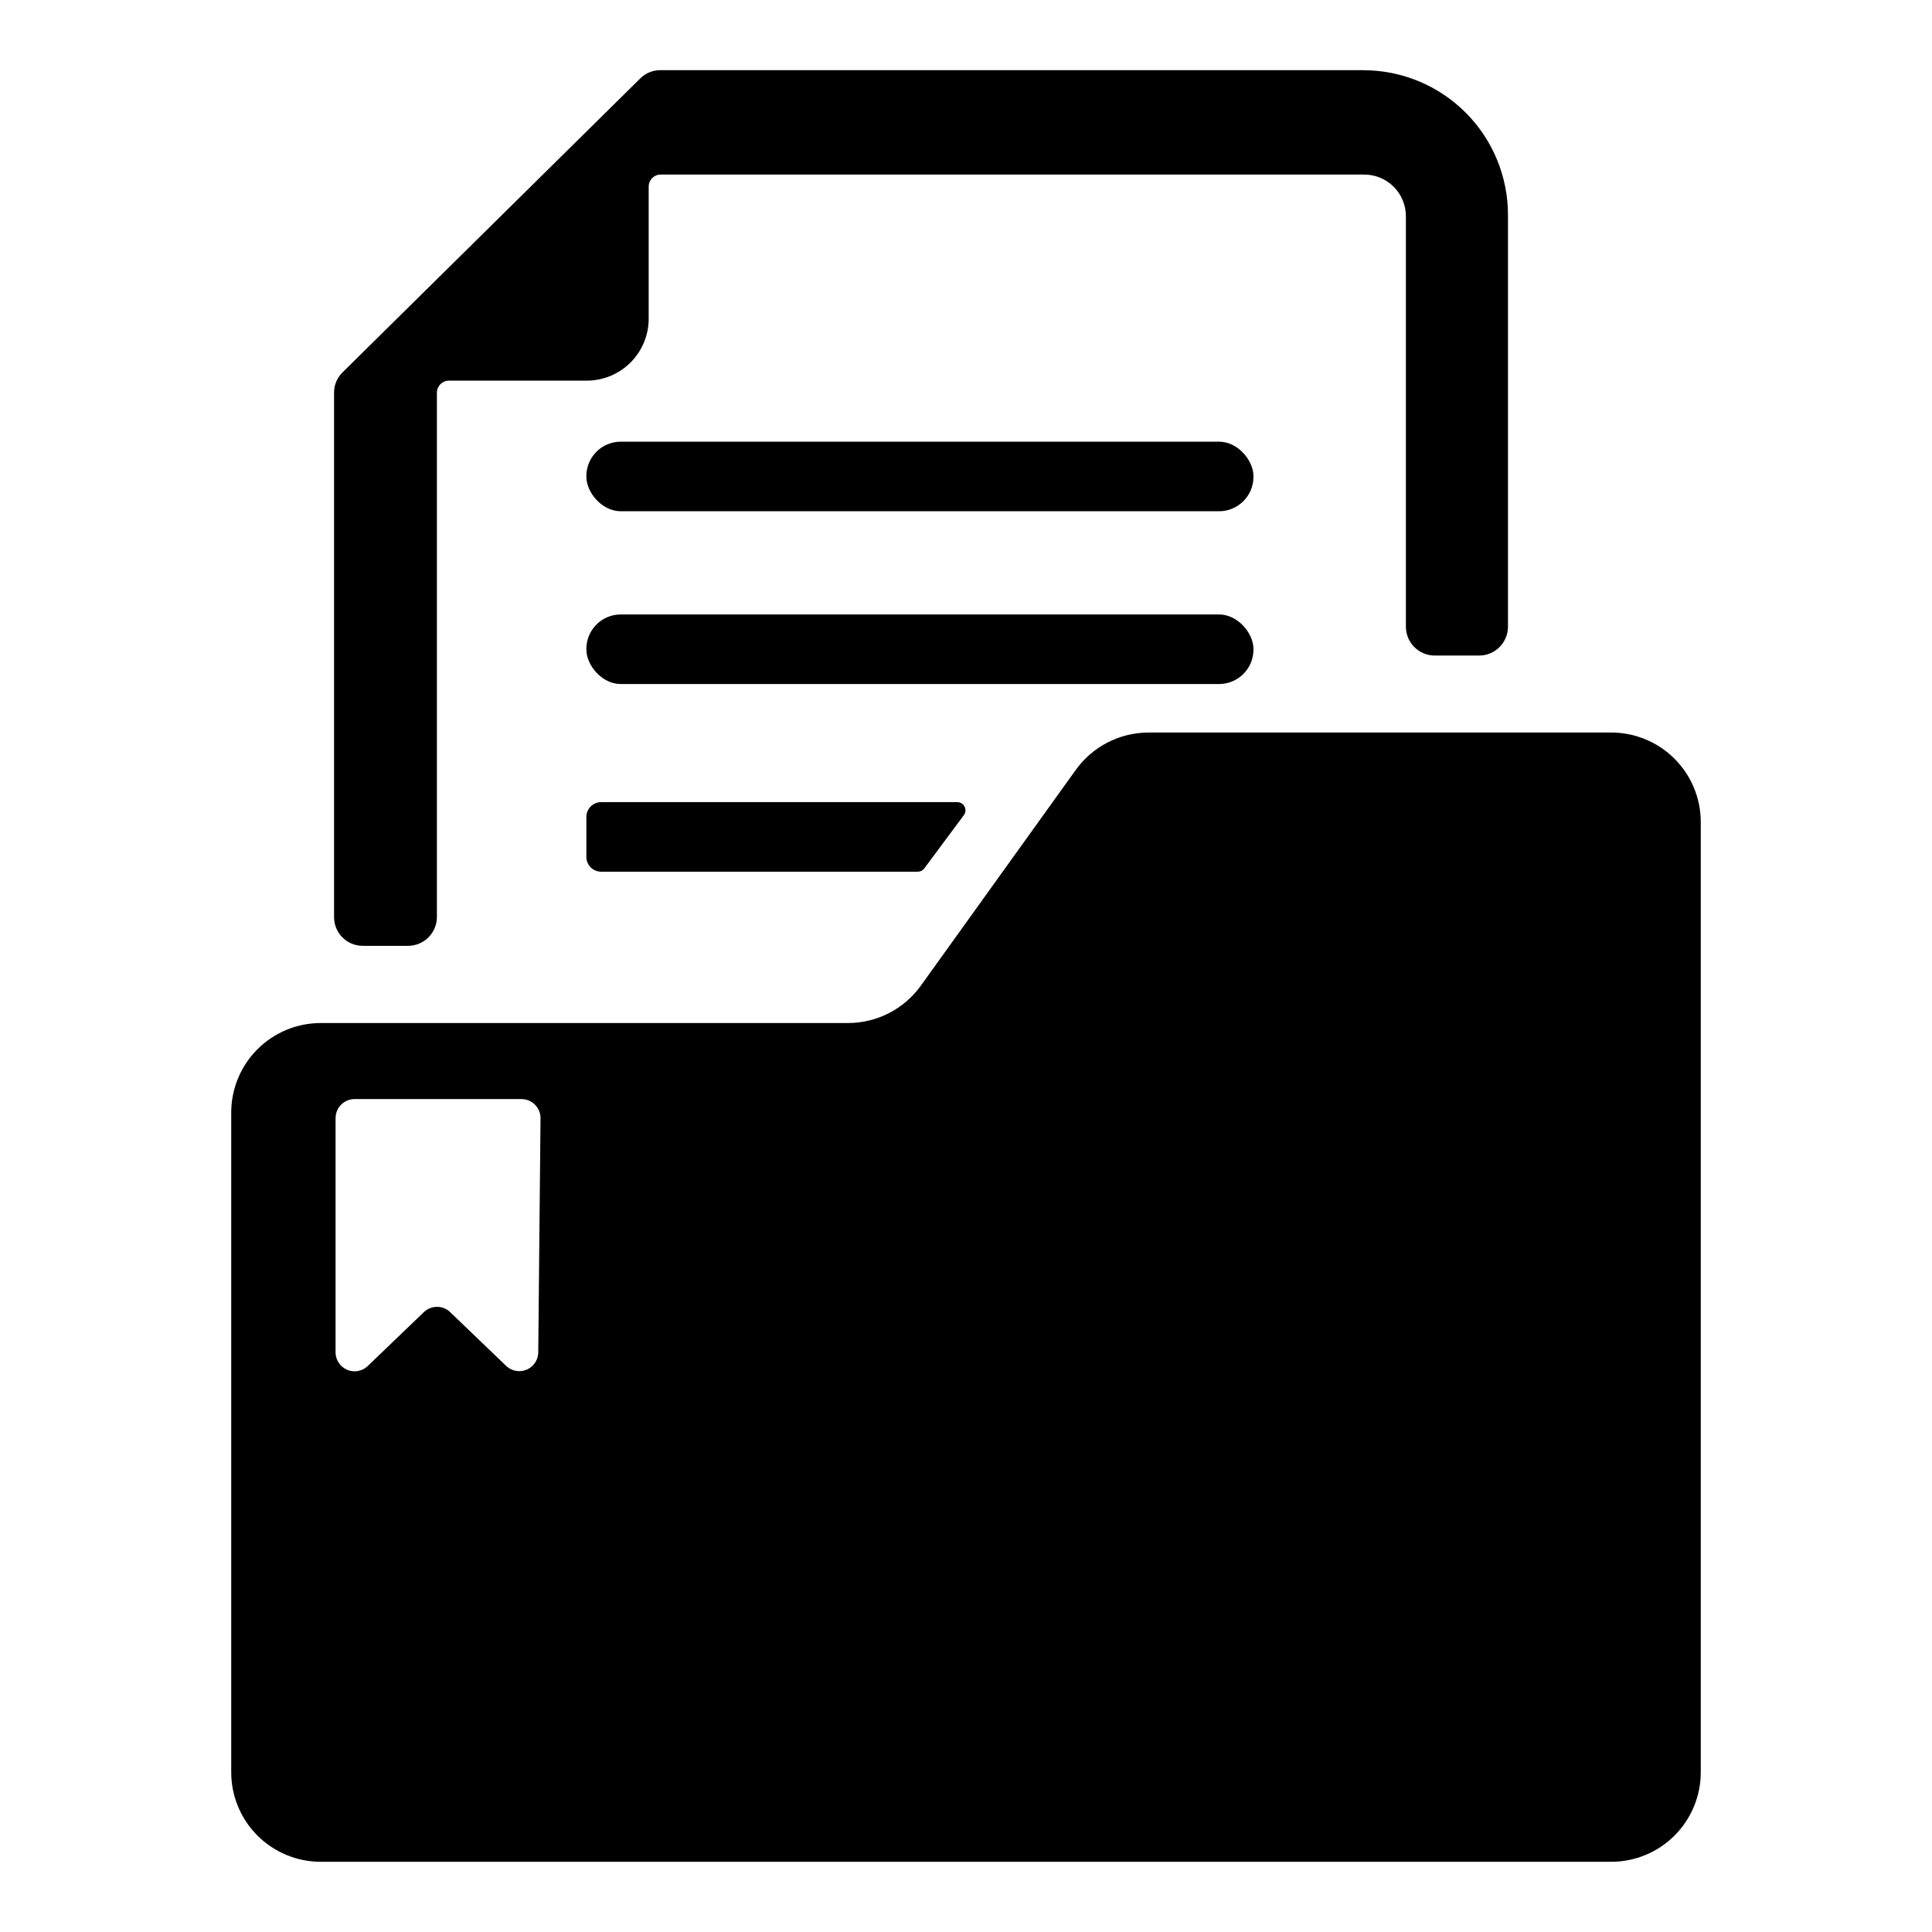
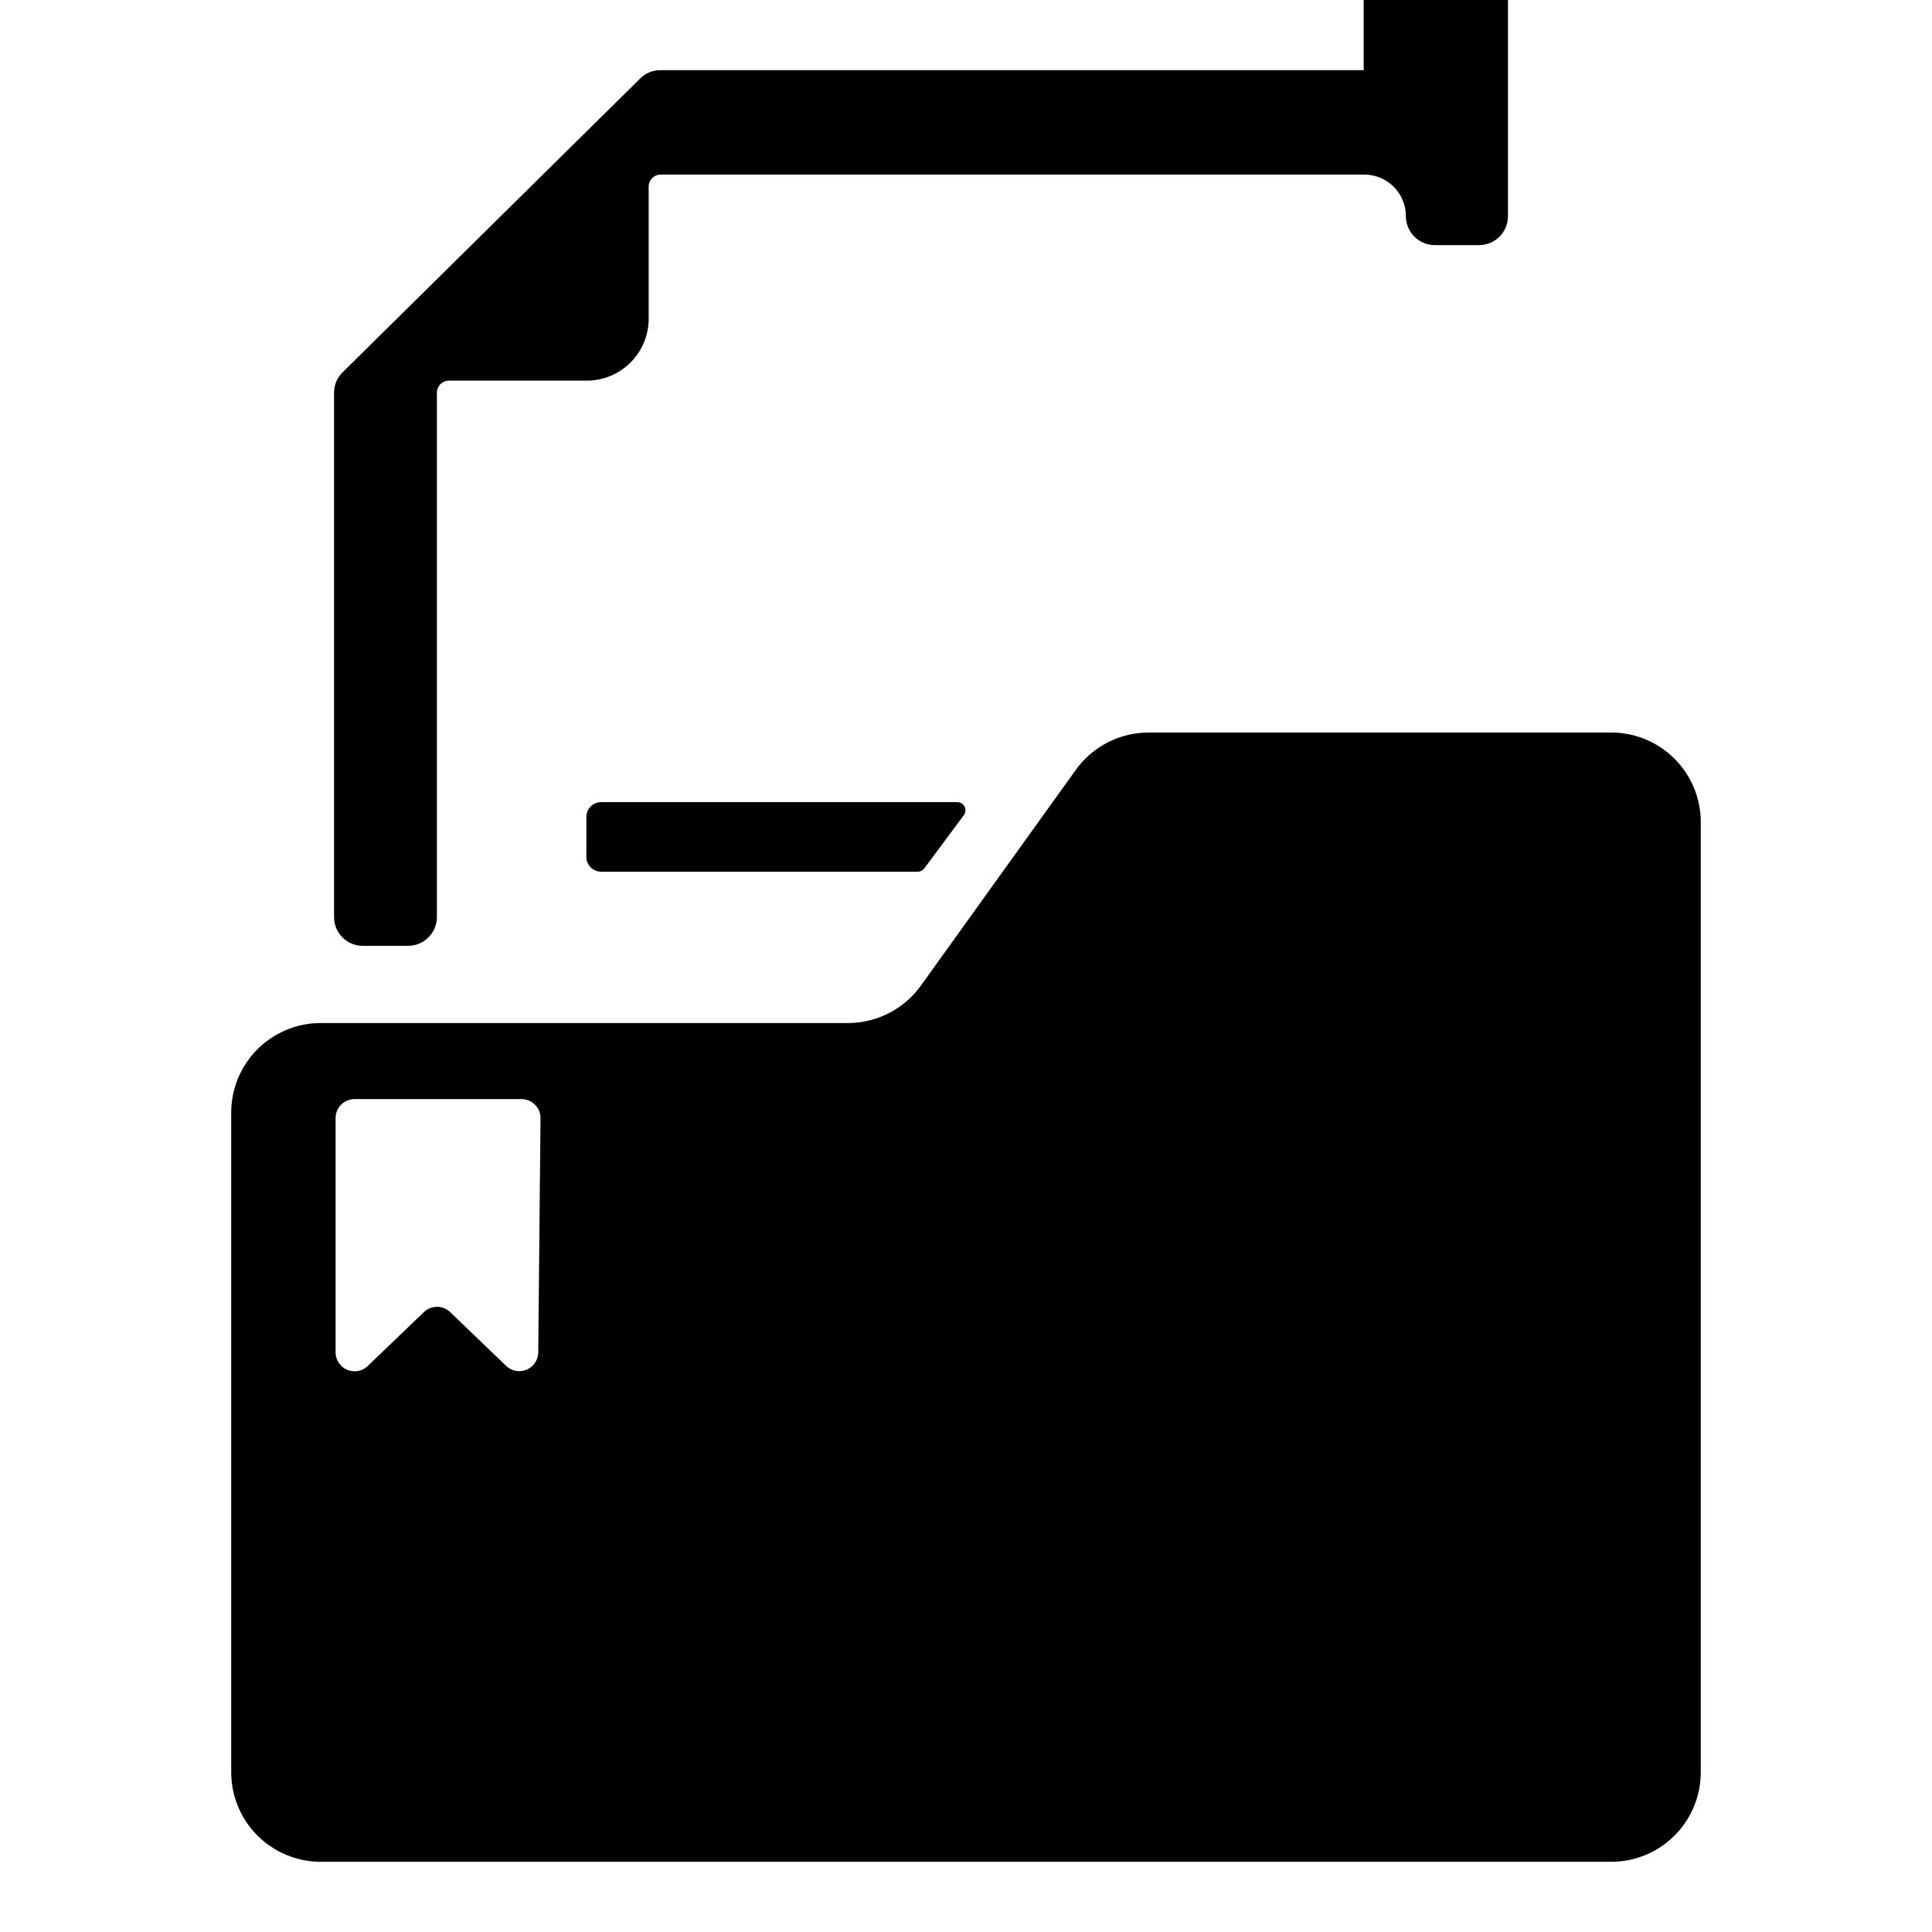
<svg xmlns="http://www.w3.org/2000/svg" fill="#000000" width="800px" height="800px" version="1.1" viewBox="144 144 512 512">
  <g>
-     <path d="m505.39 162.6h-186.41c-1.98-0.008-3.883 0.773-5.289 2.168l-78.895 77.891c-1.453 1.414-2.273 3.359-2.269 5.391v139c0 4.203 3.406 7.606 7.609 7.606h12.043-0.004c4.191-0.027 7.582-3.414 7.609-7.606v-139c0-1.754 1.422-3.176 3.172-3.176h36.527c4.312 0 8.453-1.695 11.527-4.719 3.07-3.027 4.832-7.141 4.898-11.453v-35.266c0-1.754 1.418-3.176 3.172-3.176h186.41c2.945-0.012 5.769 1.152 7.852 3.231 2.082 2.082 3.246 4.91 3.231 7.856v108.77c0.031 4.191 3.418 7.582 7.609 7.609h11.84c4.191-0.027 7.578-3.418 7.606-7.609v-109.17c0-10.152-4.023-19.891-11.191-27.078-7.168-7.188-16.895-11.238-27.047-11.266z" />
+     <path d="m505.39 162.6h-186.41c-1.98-0.008-3.883 0.773-5.289 2.168l-78.895 77.891c-1.453 1.414-2.273 3.359-2.269 5.391v139c0 4.203 3.406 7.606 7.609 7.606h12.043-0.004c4.191-0.027 7.582-3.414 7.609-7.606v-139c0-1.754 1.422-3.176 3.172-3.176h36.527c4.312 0 8.453-1.695 11.527-4.719 3.07-3.027 4.832-7.141 4.898-11.453v-35.266c0-1.754 1.418-3.176 3.172-3.176h186.41c2.945-0.012 5.769 1.152 7.852 3.231 2.082 2.082 3.246 4.91 3.231 7.856c0.031 4.191 3.418 7.582 7.609 7.609h11.84c4.191-0.027 7.578-3.418 7.606-7.609v-109.17c0-10.152-4.023-19.891-11.191-27.078-7.168-7.188-16.895-11.238-27.047-11.266z" />
    <path d="m570.99 338.13h-122.68c-7.699 0.031-14.906 3.785-19.344 10.078l-40.809 56.828c-4.43 6.281-11.613 10.031-19.297 10.078h-139.86c-6.293 0-12.328 2.5-16.777 6.949-4.449 4.449-6.949 10.484-6.949 16.781v174.82c0 6.293 2.5 12.328 6.949 16.781 4.449 4.449 10.484 6.949 16.777 6.949h341.99c6.293 0 12.328-2.5 16.777-6.949 4.453-4.453 6.953-10.488 6.953-16.781v-251.91c-0.027-6.273-2.539-12.285-6.988-16.711-4.445-4.43-10.469-6.918-16.742-6.918zm-284.35 164.45c-0.094 1.922-1.273 3.621-3.039 4.383-1.77 0.758-3.812 0.445-5.273-0.805l-15.113-14.508v-0.004c-1.926-1.762-4.875-1.762-6.801 0l-15.113 14.508-0.004 0.004c-1.457 1.281-3.523 1.613-5.309 0.852-1.785-0.766-2.973-2.488-3.055-4.43v-62.27c0-2.785 2.258-5.039 5.039-5.039h44.234c1.336 0 2.617 0.531 3.562 1.477 0.945 0.945 1.477 2.227 1.477 3.562z" />
-     <path d="m308.51 261.05h158.55c5.035 0 9.117 5.035 9.117 9.117v0.203c0 5.035-4.082 9.117-9.117 9.117h-158.55c-5.035 0-9.117-5.035-9.117-9.117v-0.203c0-5.035 4.082-9.117 9.117-9.117z" />
-     <path d="m308.51 306.84h158.55c5.035 0 9.117 5.035 9.117 9.117v0.203c0 5.035-4.082 9.117-9.117 9.117h-158.55c-5.035 0-9.117-5.035-9.117-9.117v-0.203c0-5.035 4.082-9.117 9.117-9.117z" />
    <path d="m399.45 360-10.48 14.105c-0.395 0.555-1.031 0.891-1.711 0.906h-83.988c-2.148-0.027-3.879-1.777-3.879-3.93v-10.629c0.027-2.133 1.75-3.852 3.879-3.879h94.414c0.812 0 1.559 0.453 1.93 1.176 0.371 0.719 0.309 1.59-0.164 2.25z" />
  </g>
</svg>